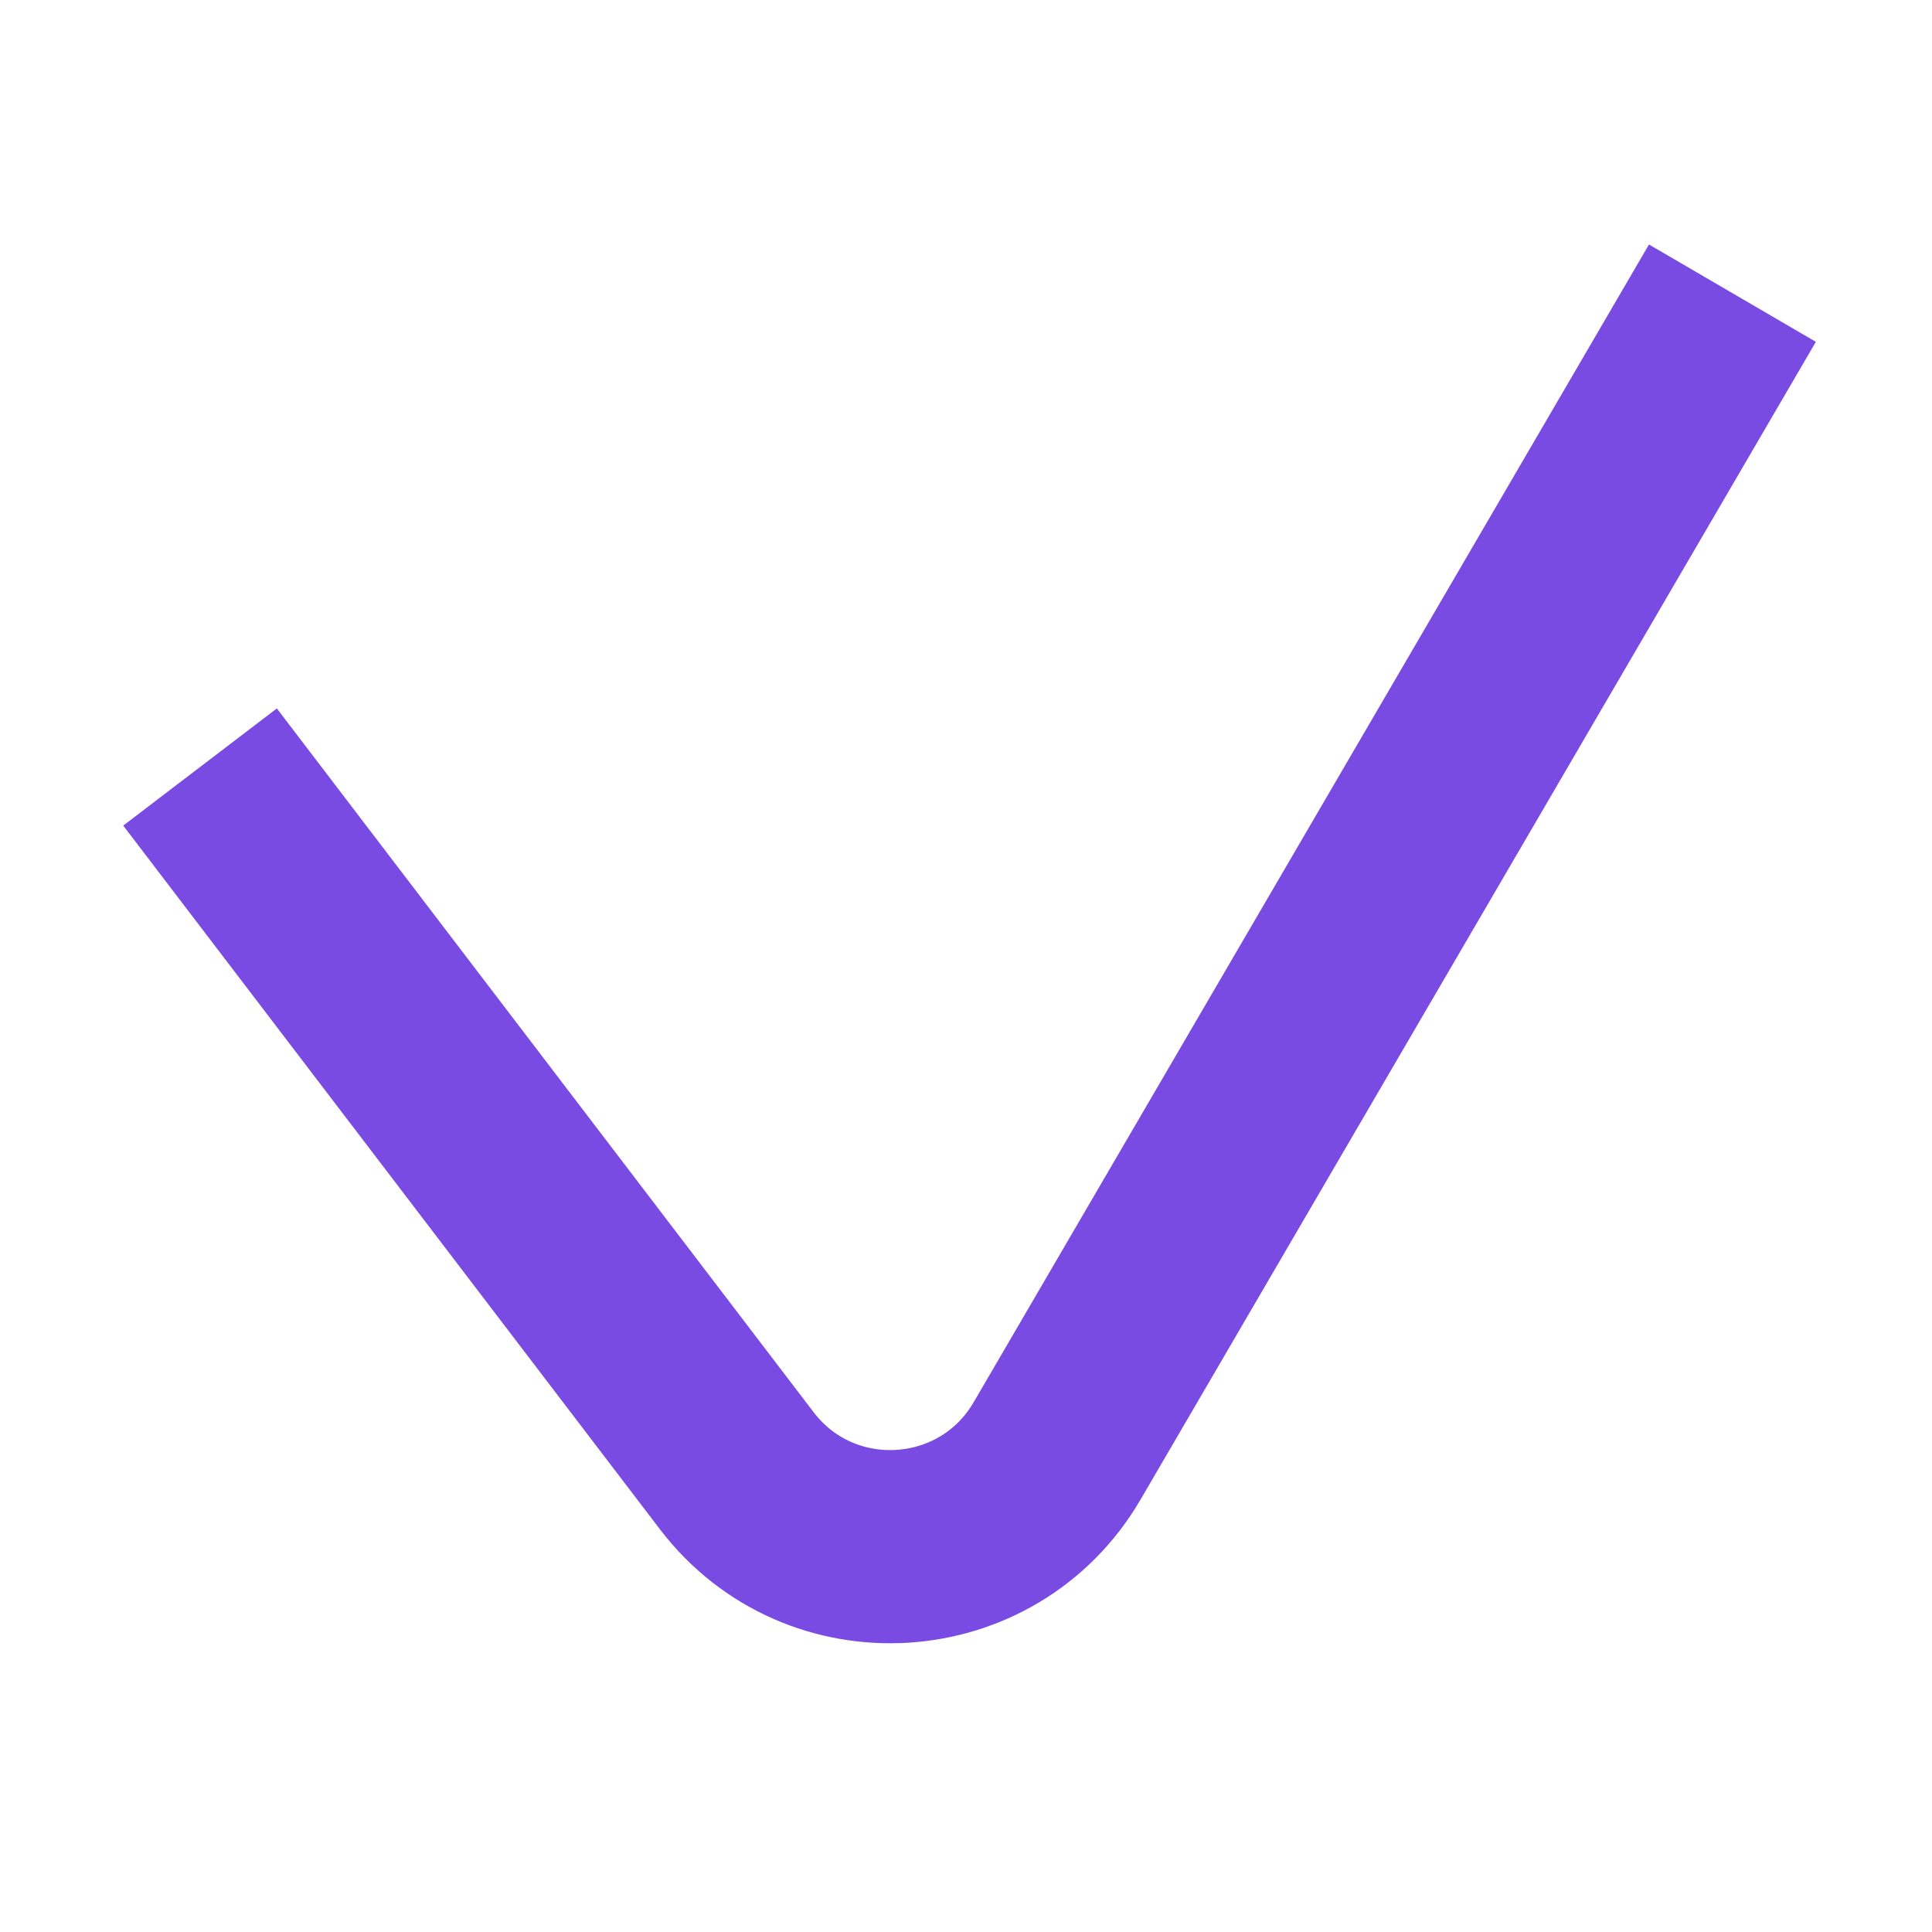
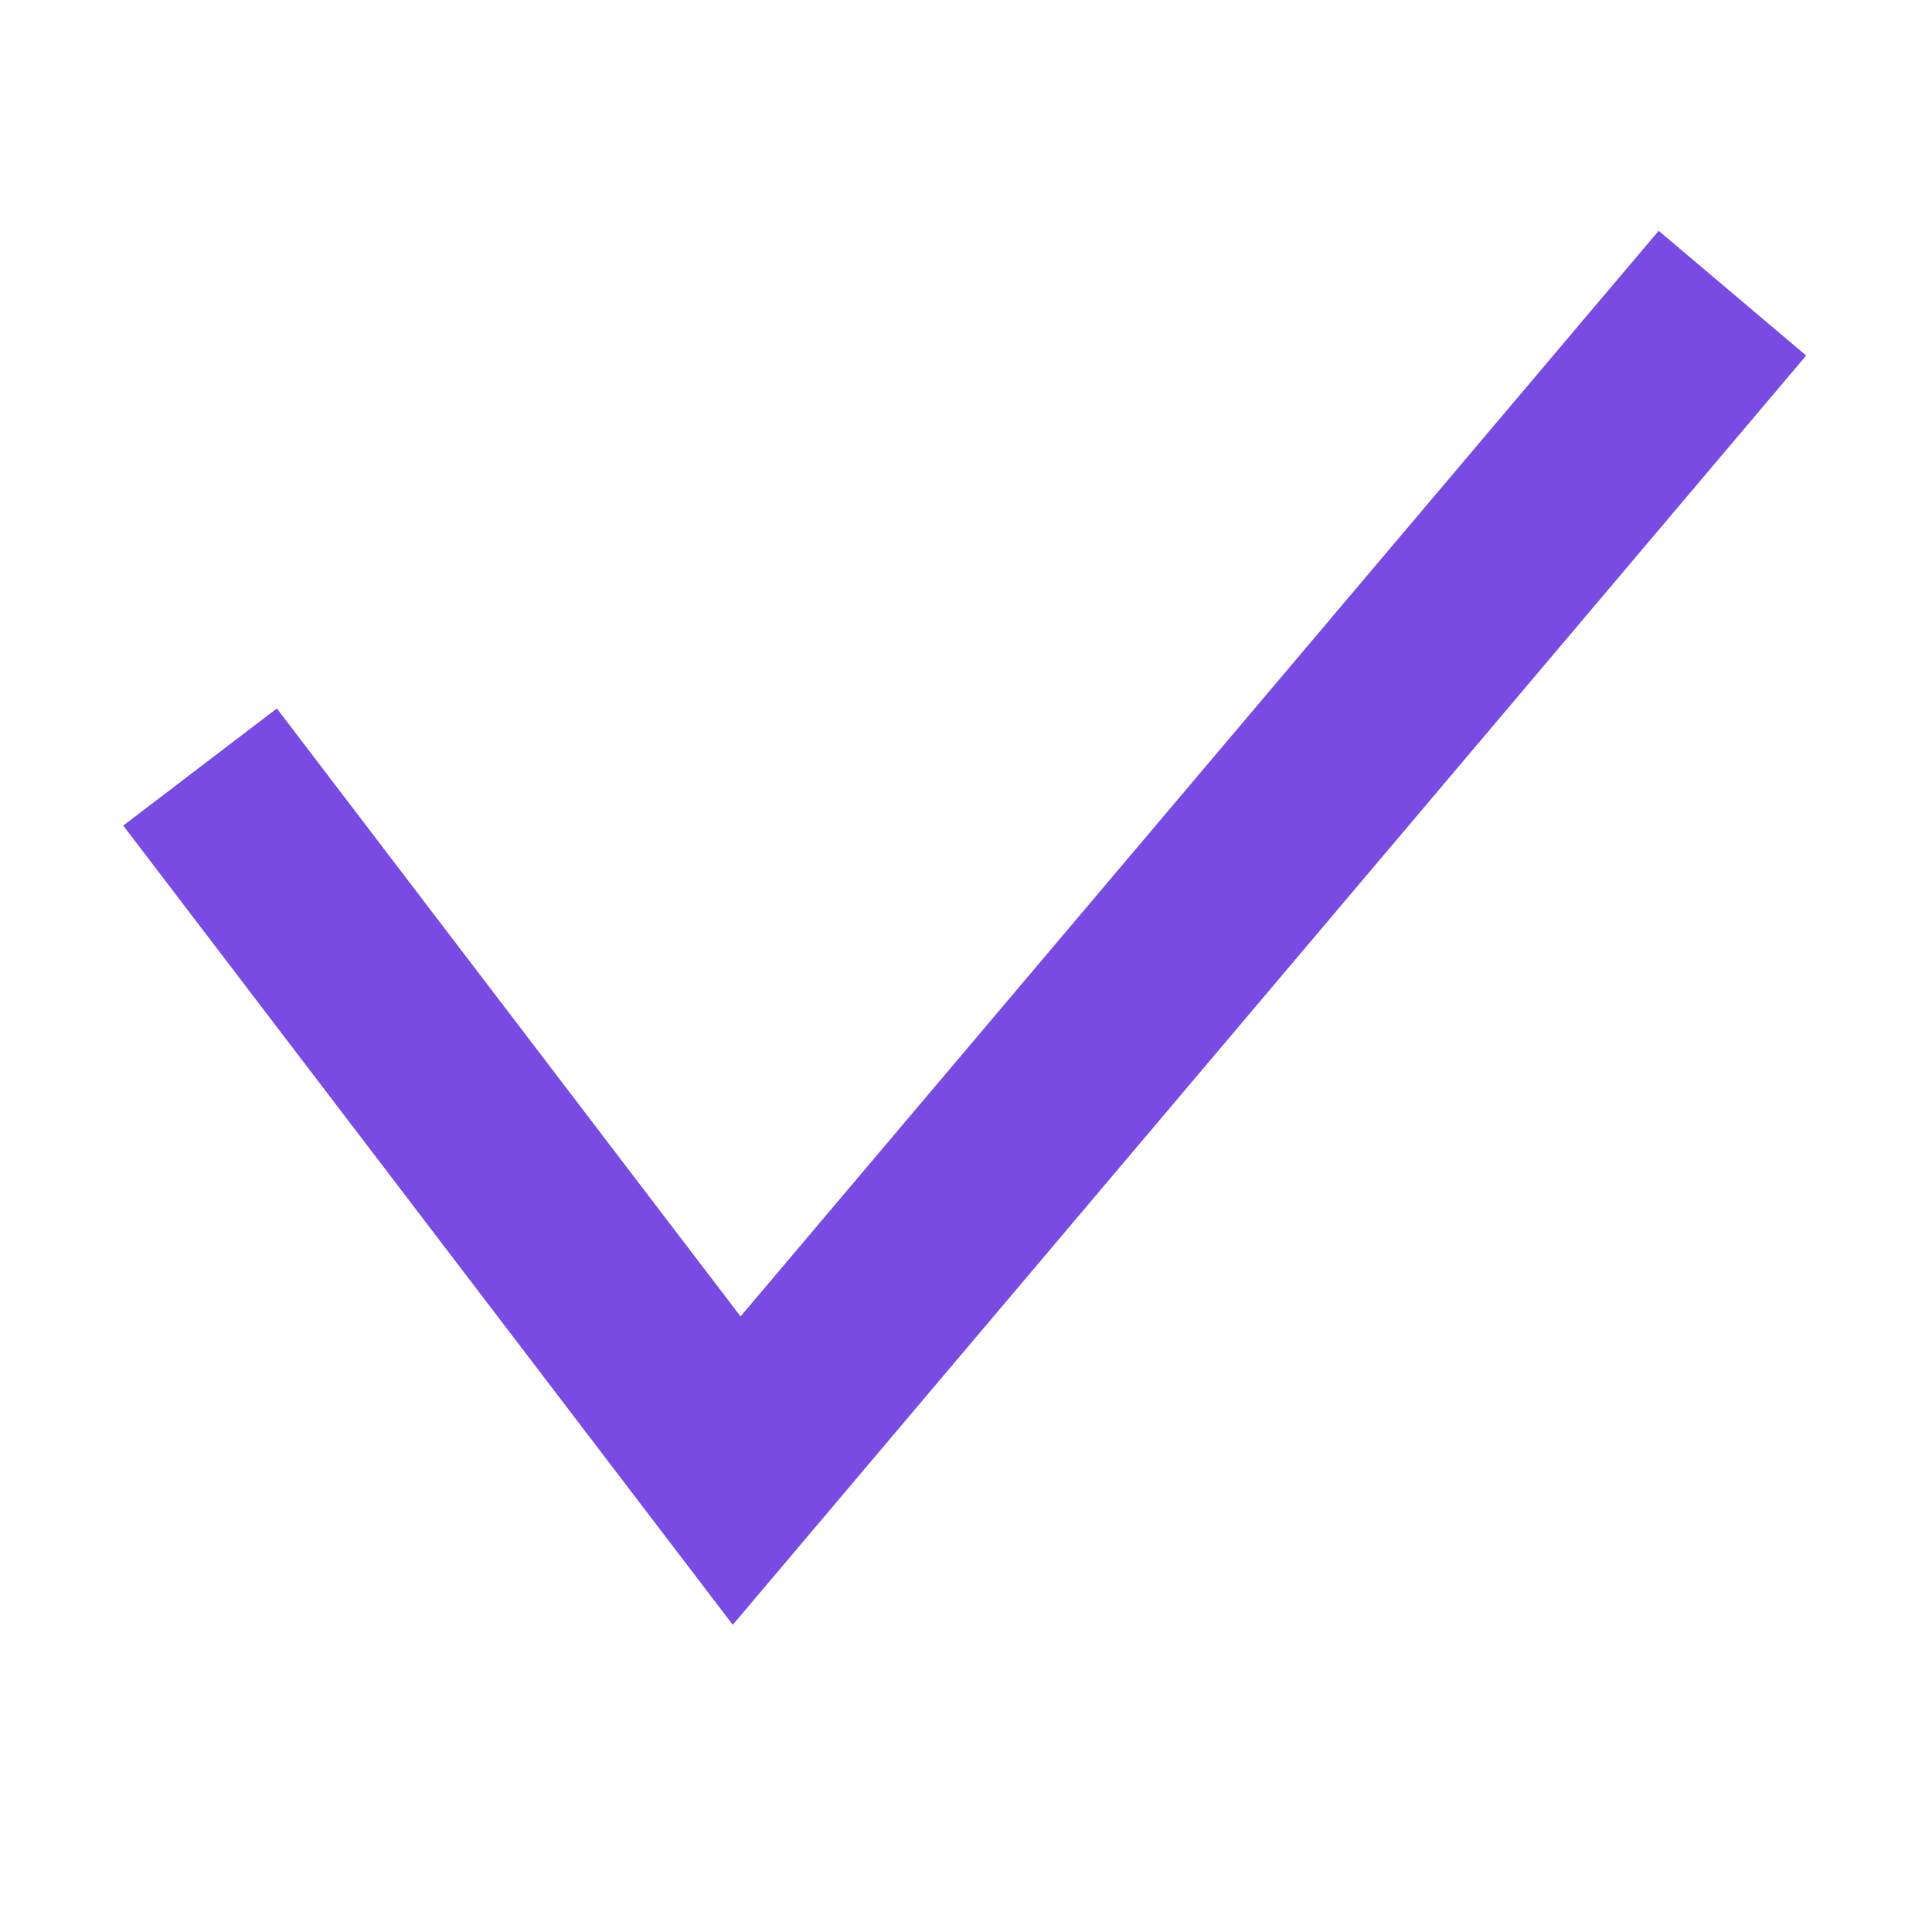
<svg xmlns="http://www.w3.org/2000/svg" width="100" height="100" viewBox="0 0 100 100" fill="none">
-   <path d="M10.354 39.701L38.13 76.119C42.448 81.781 51.132 81.244 54.719 75.093L89.67 15.174" stroke="#7A4BE2" stroke-width="10" />
+   <path d="M10.354 39.701L38.13 76.119L89.67 15.174" stroke="#7A4BE2" stroke-width="10" />
</svg>